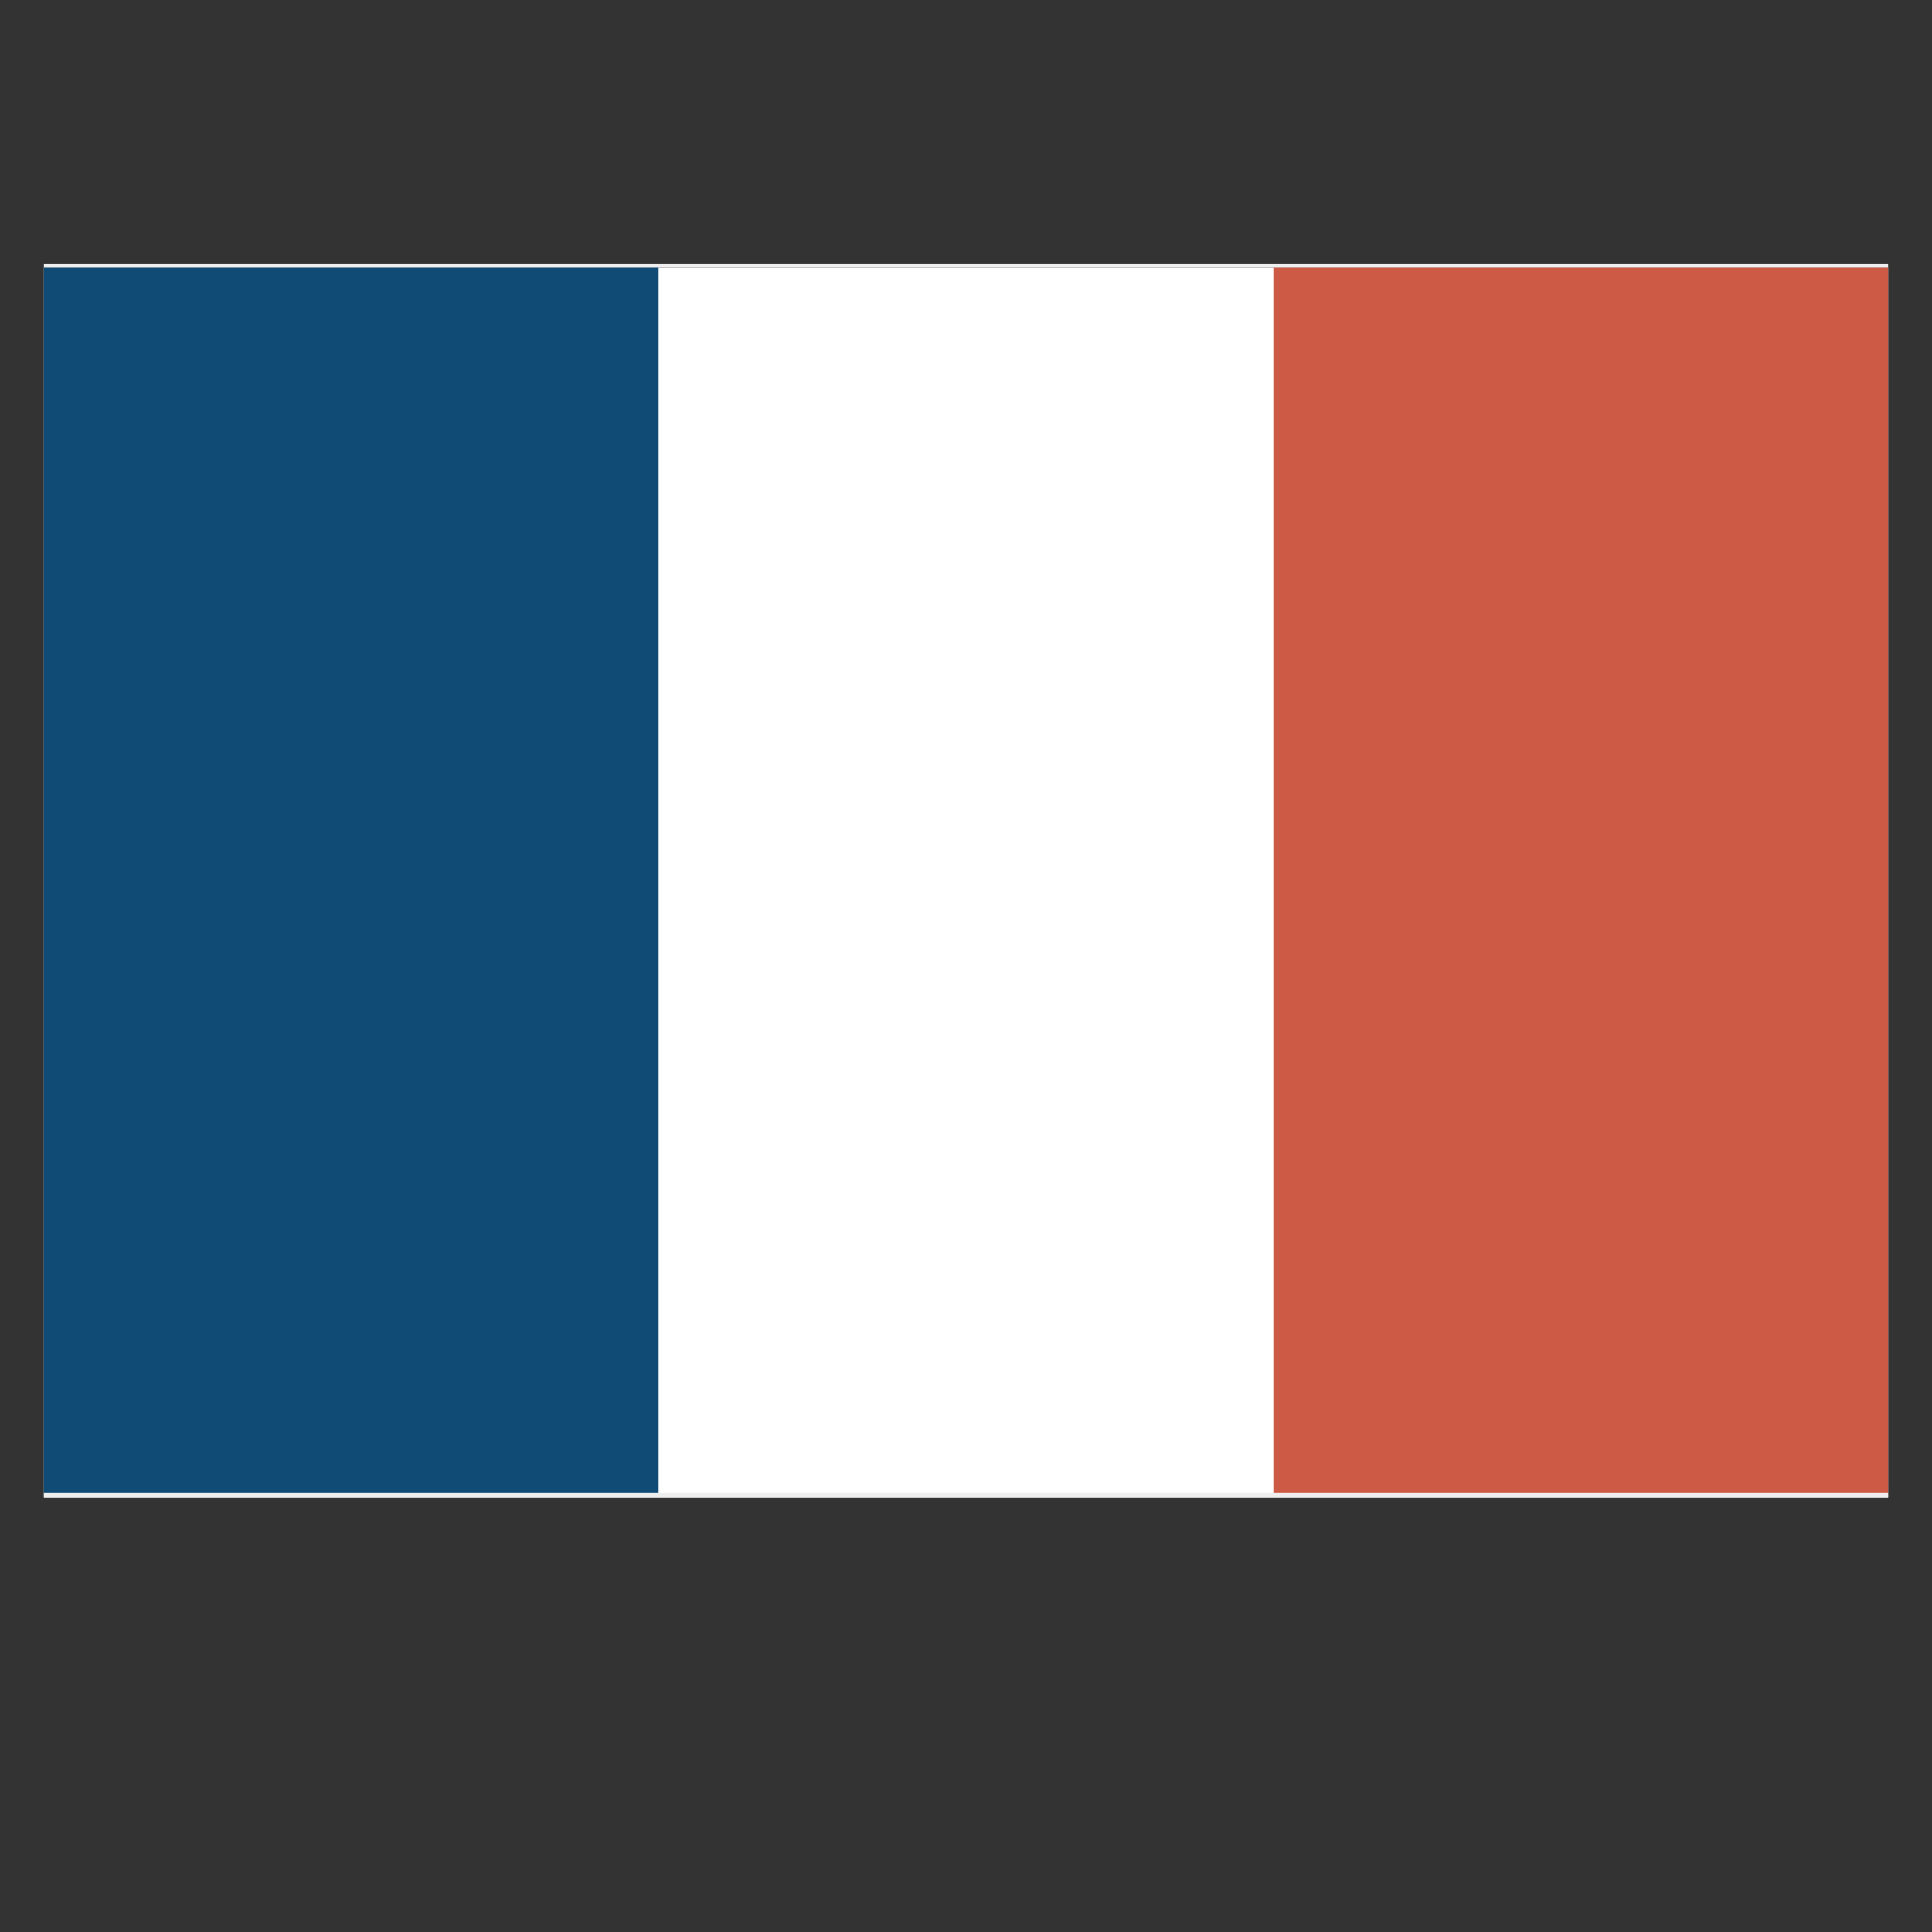
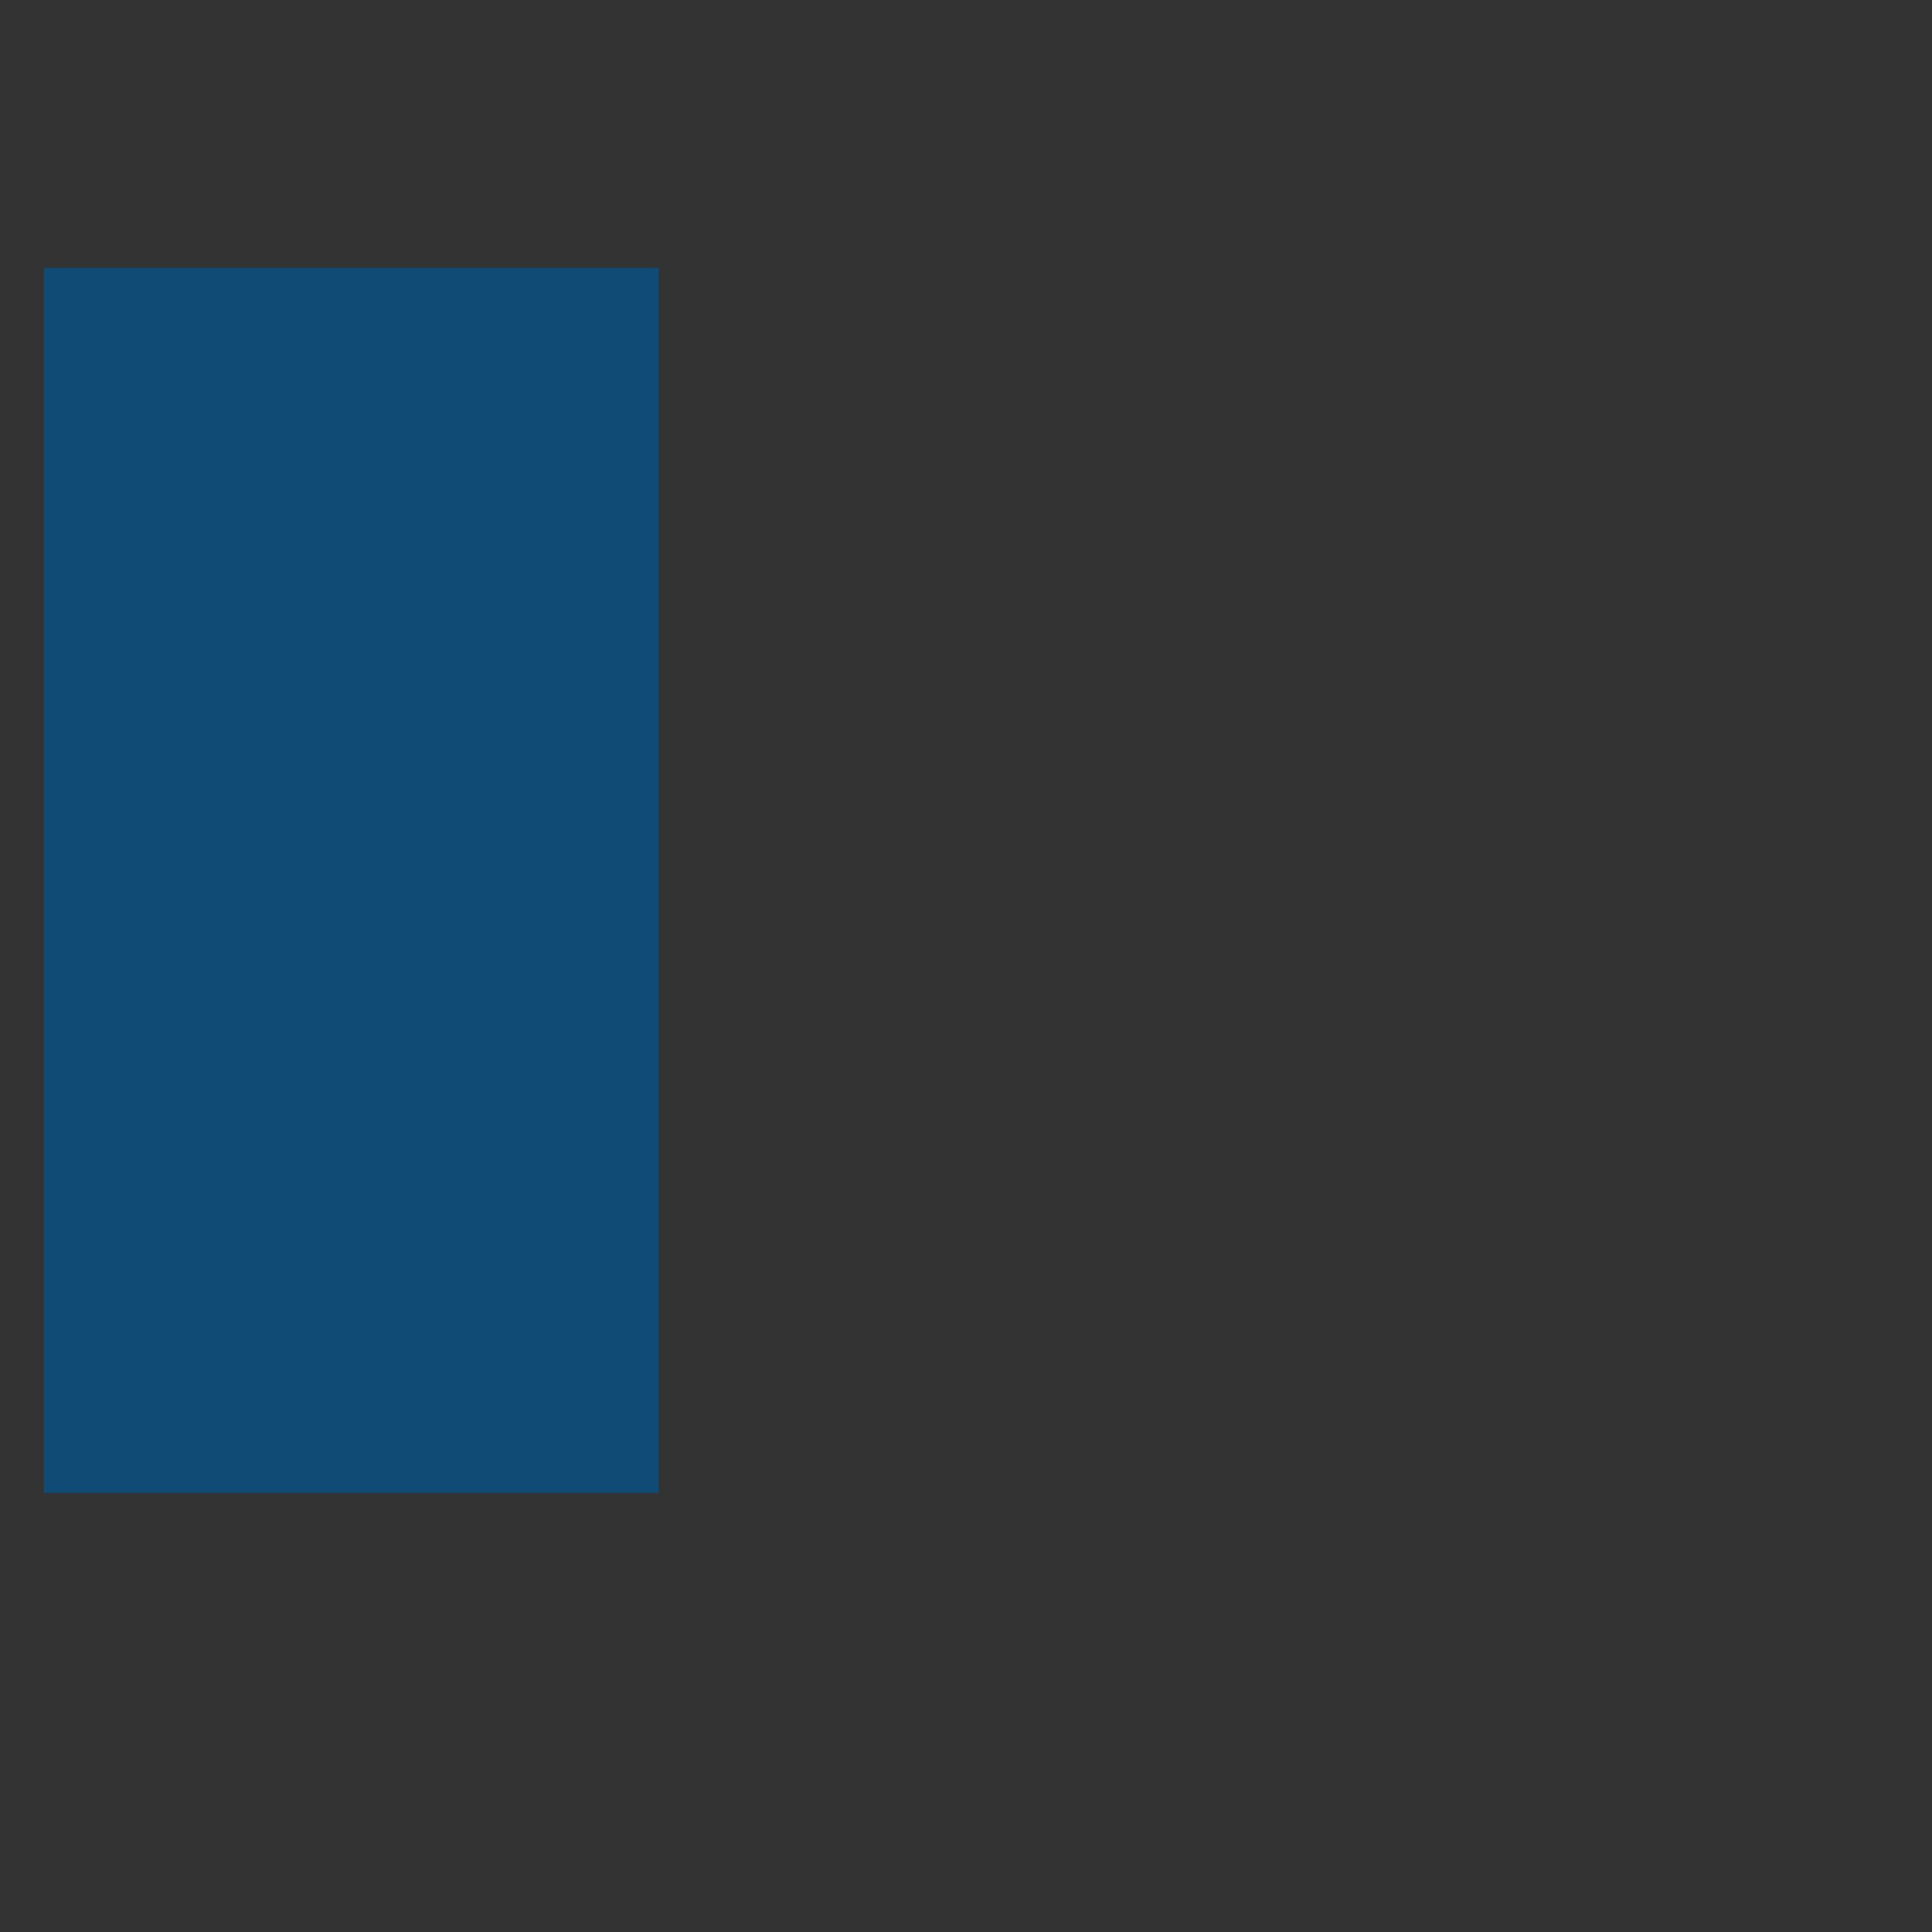
<svg xmlns="http://www.w3.org/2000/svg" t="1733996688100" class="icon" viewBox="0 0 1024 1024" version="1.1" p-id="1609" width="200" height="200">
  <rect x="0" y="0" width="1024" height="1024" fill="#333333" stroke="none" />
-   <path d="M23.273 141.964h977.454V793.6H23.273z" fill="#FFFFFF" p-id="1610" />
-   <path d="M1000.727 793.6H23.273V139.636h977.454V793.6z m-977.454-2.327h977.454v-649.31H23.273v649.31z" fill="#EFEFEF" p-id="1611" />
  <path d="M23.273 141.964H349.09v649.309H23.273z" fill="#104B76" p-id="1612" />
-   <path d="M674.91 141.964h325.817v649.309H674.91z" fill="#CD5A45" p-id="1613" />
</svg>